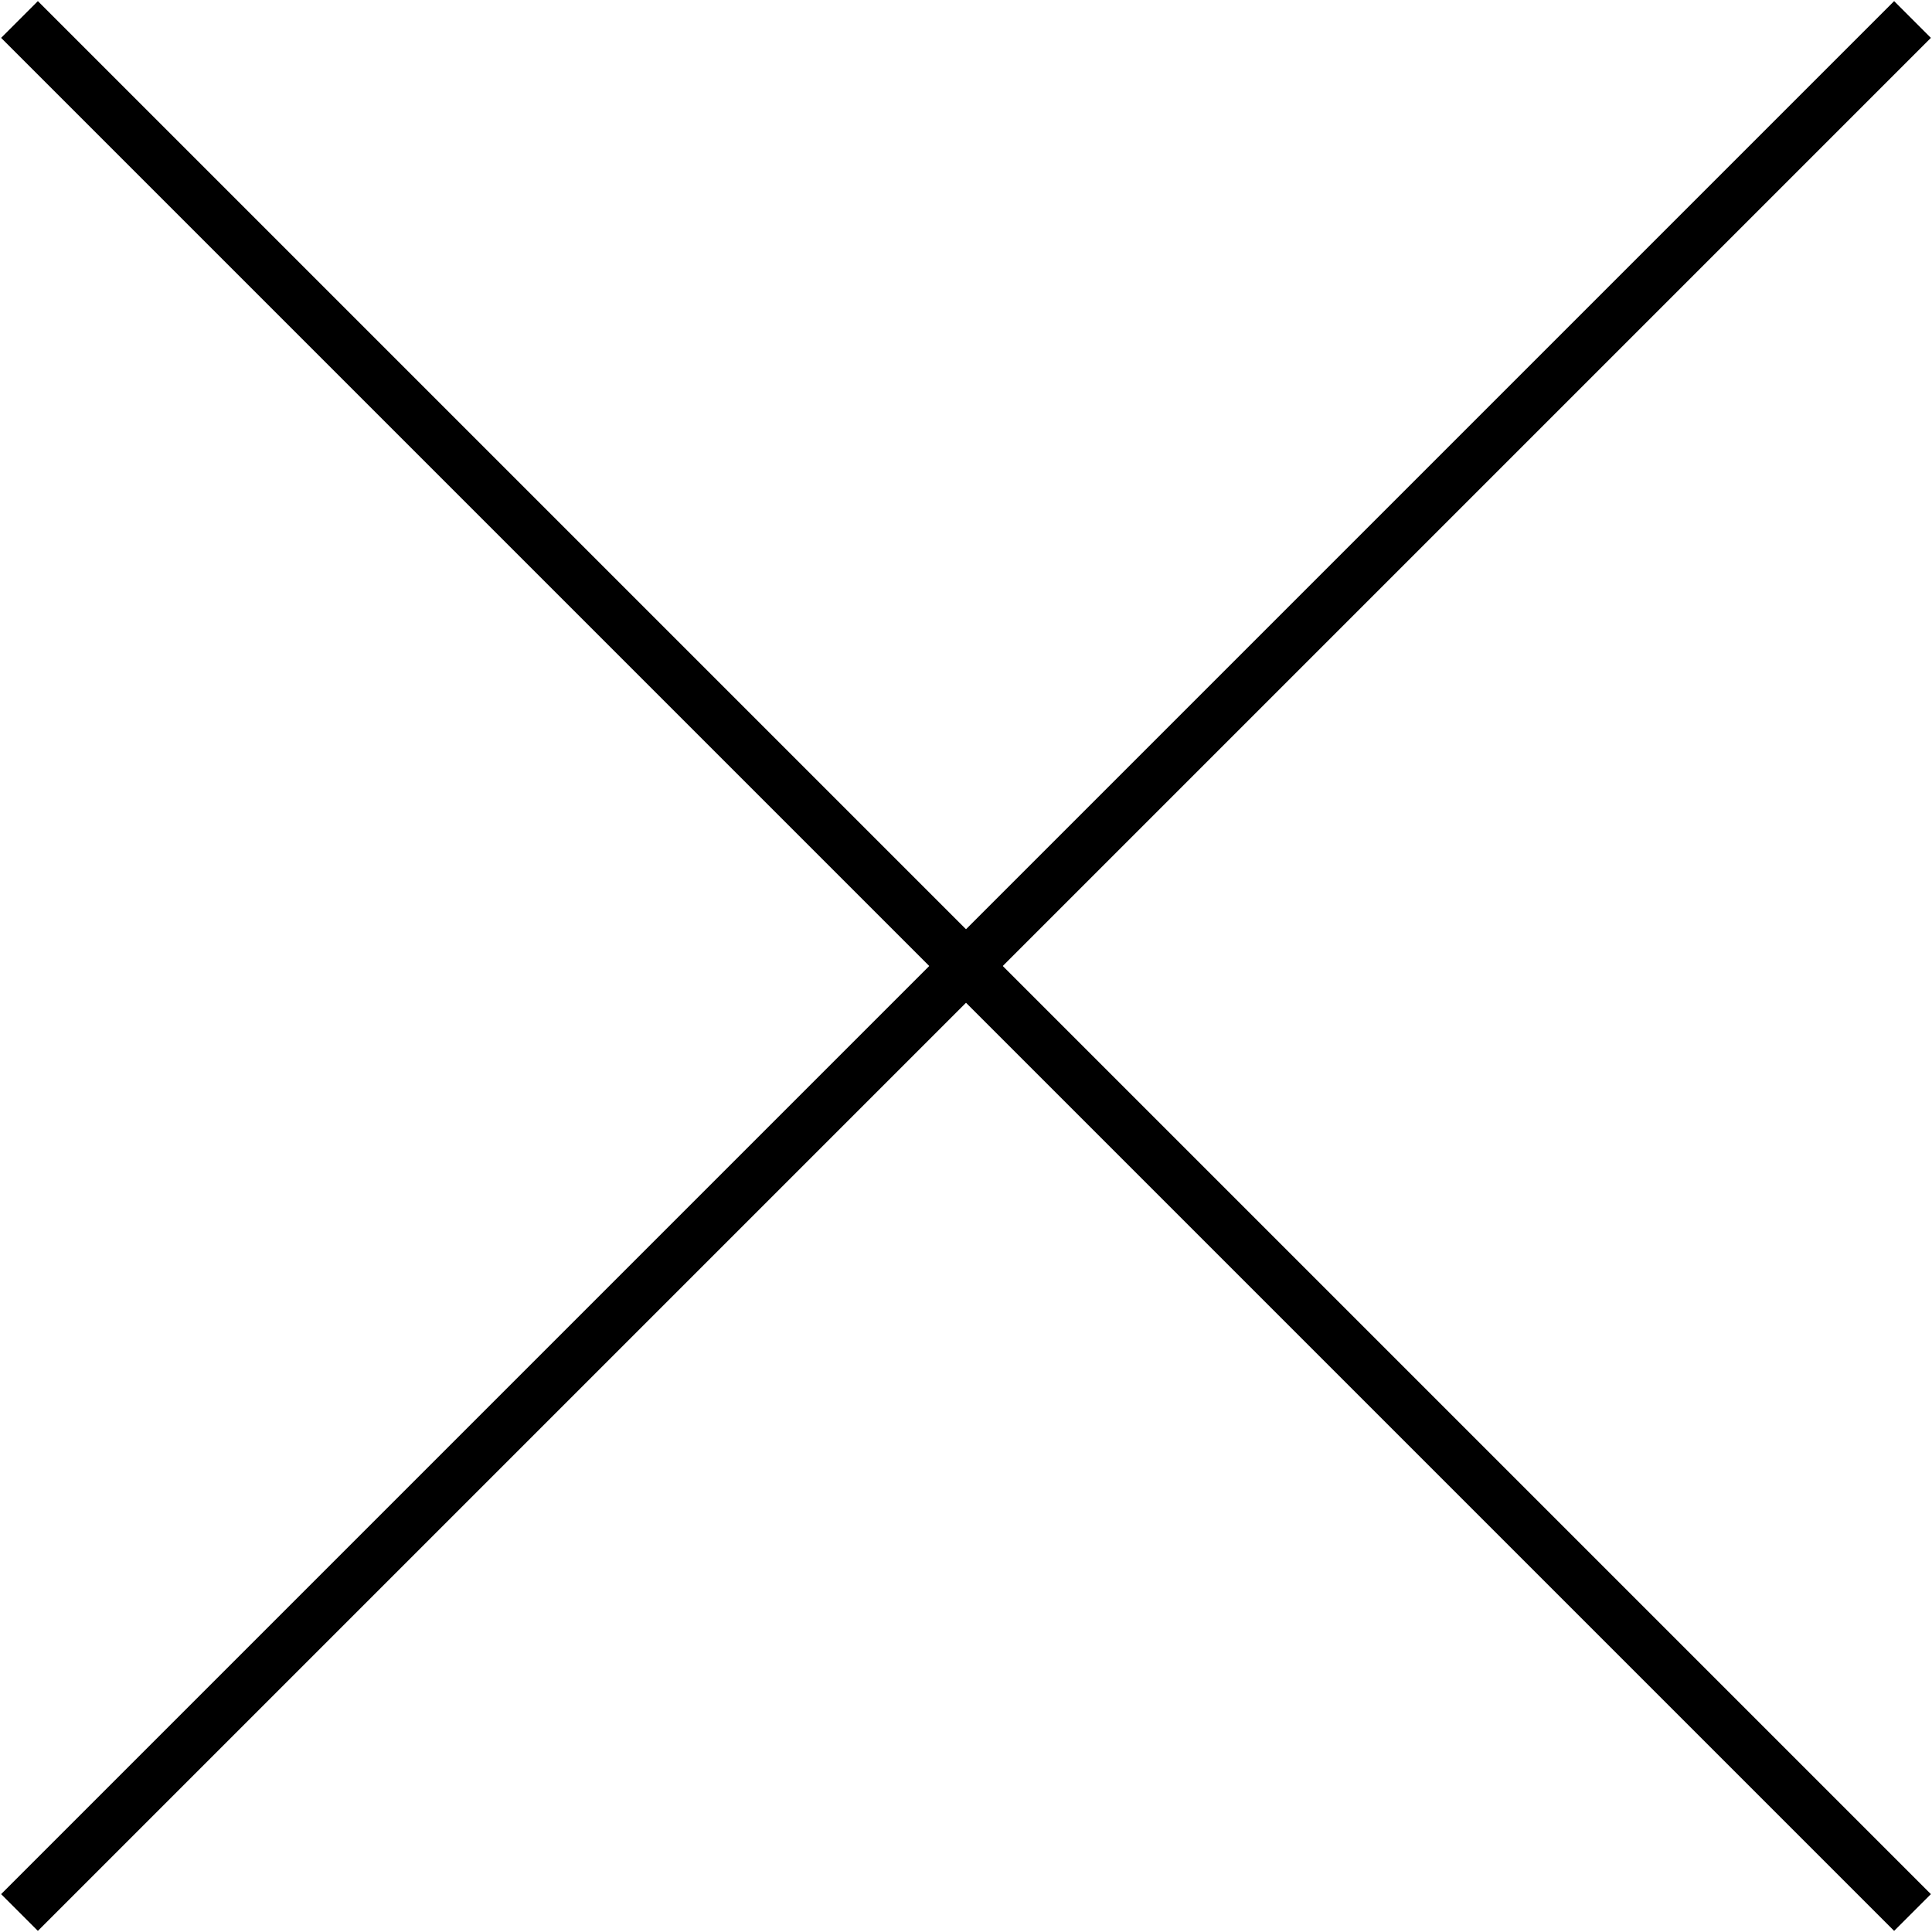
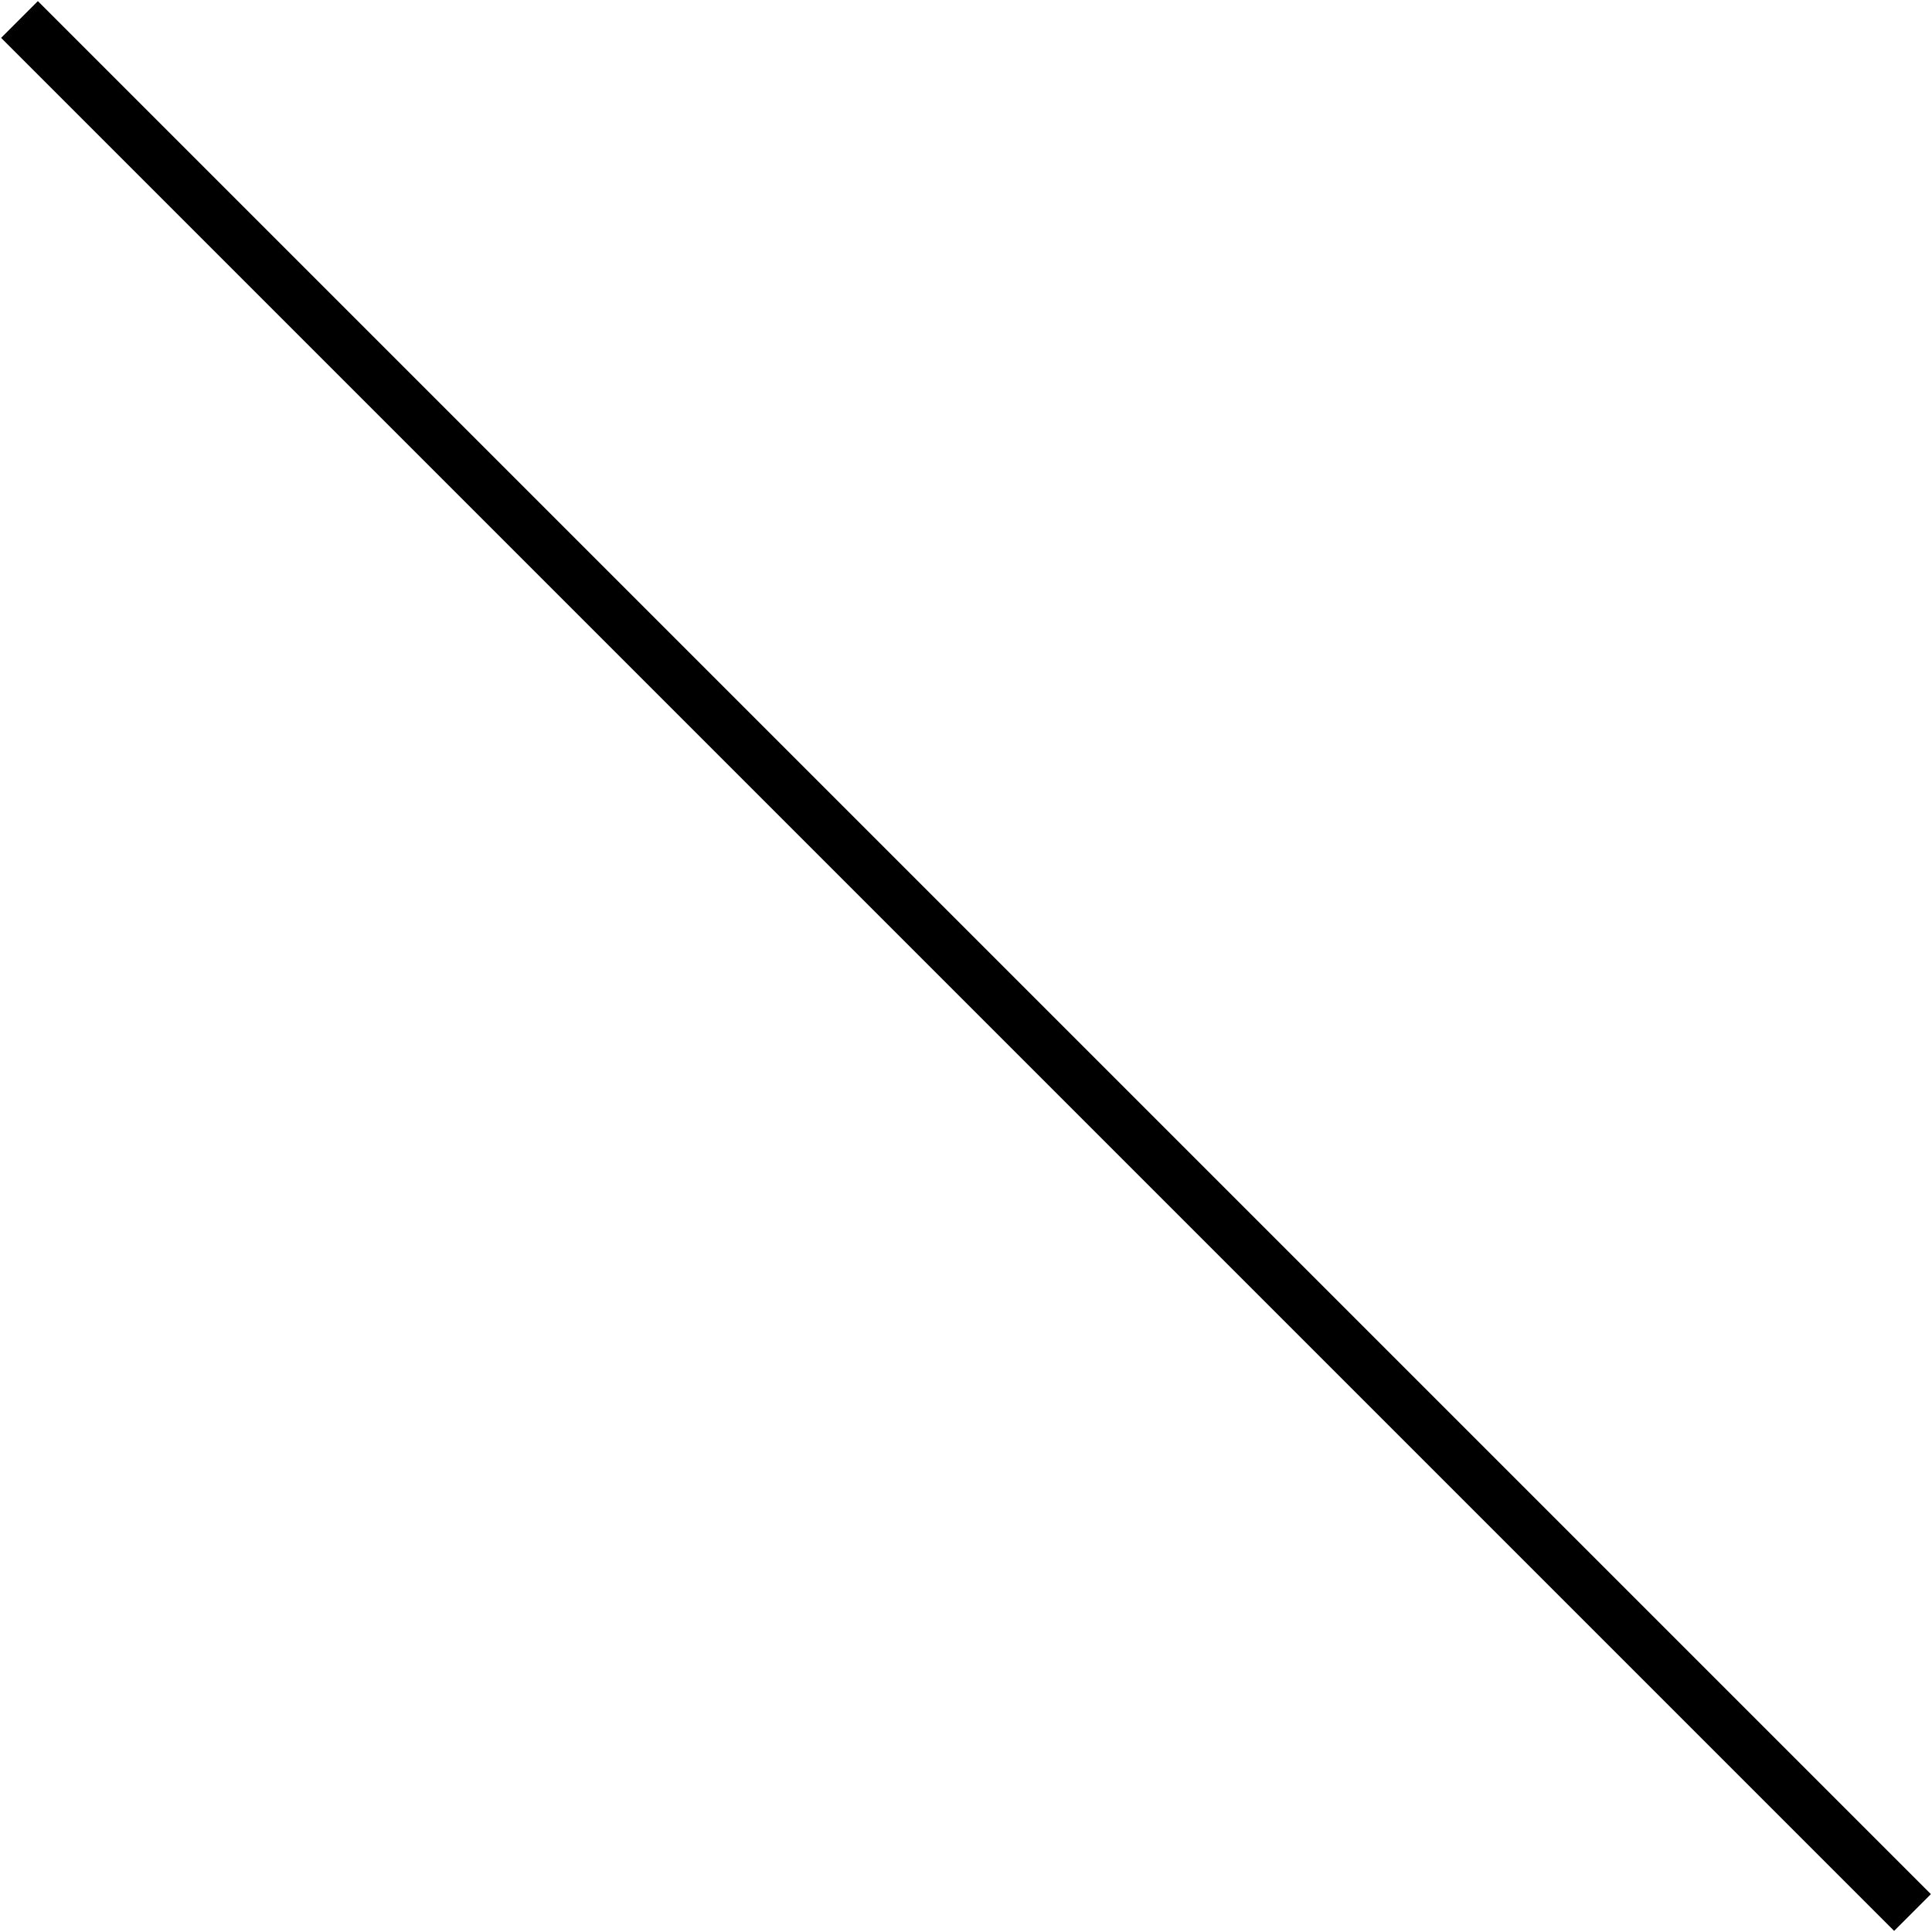
<svg xmlns="http://www.w3.org/2000/svg" width="446" height="446" viewBox="0 0 446 446" version="1.1">
  <g id="Page-1" stroke="none" stroke-width="1" fill="none" fill-rule="evenodd">
    <g id="cross" transform="translate(4 4)" stroke="#000" stroke-width="12">
      <path id="Line" d="M.5.5l437 437" />
-       <path id="Line-Copy" transform="matrix(-1 0 0 1 438 0)" d="M.5.5l437 437" />
    </g>
  </g>
</svg>